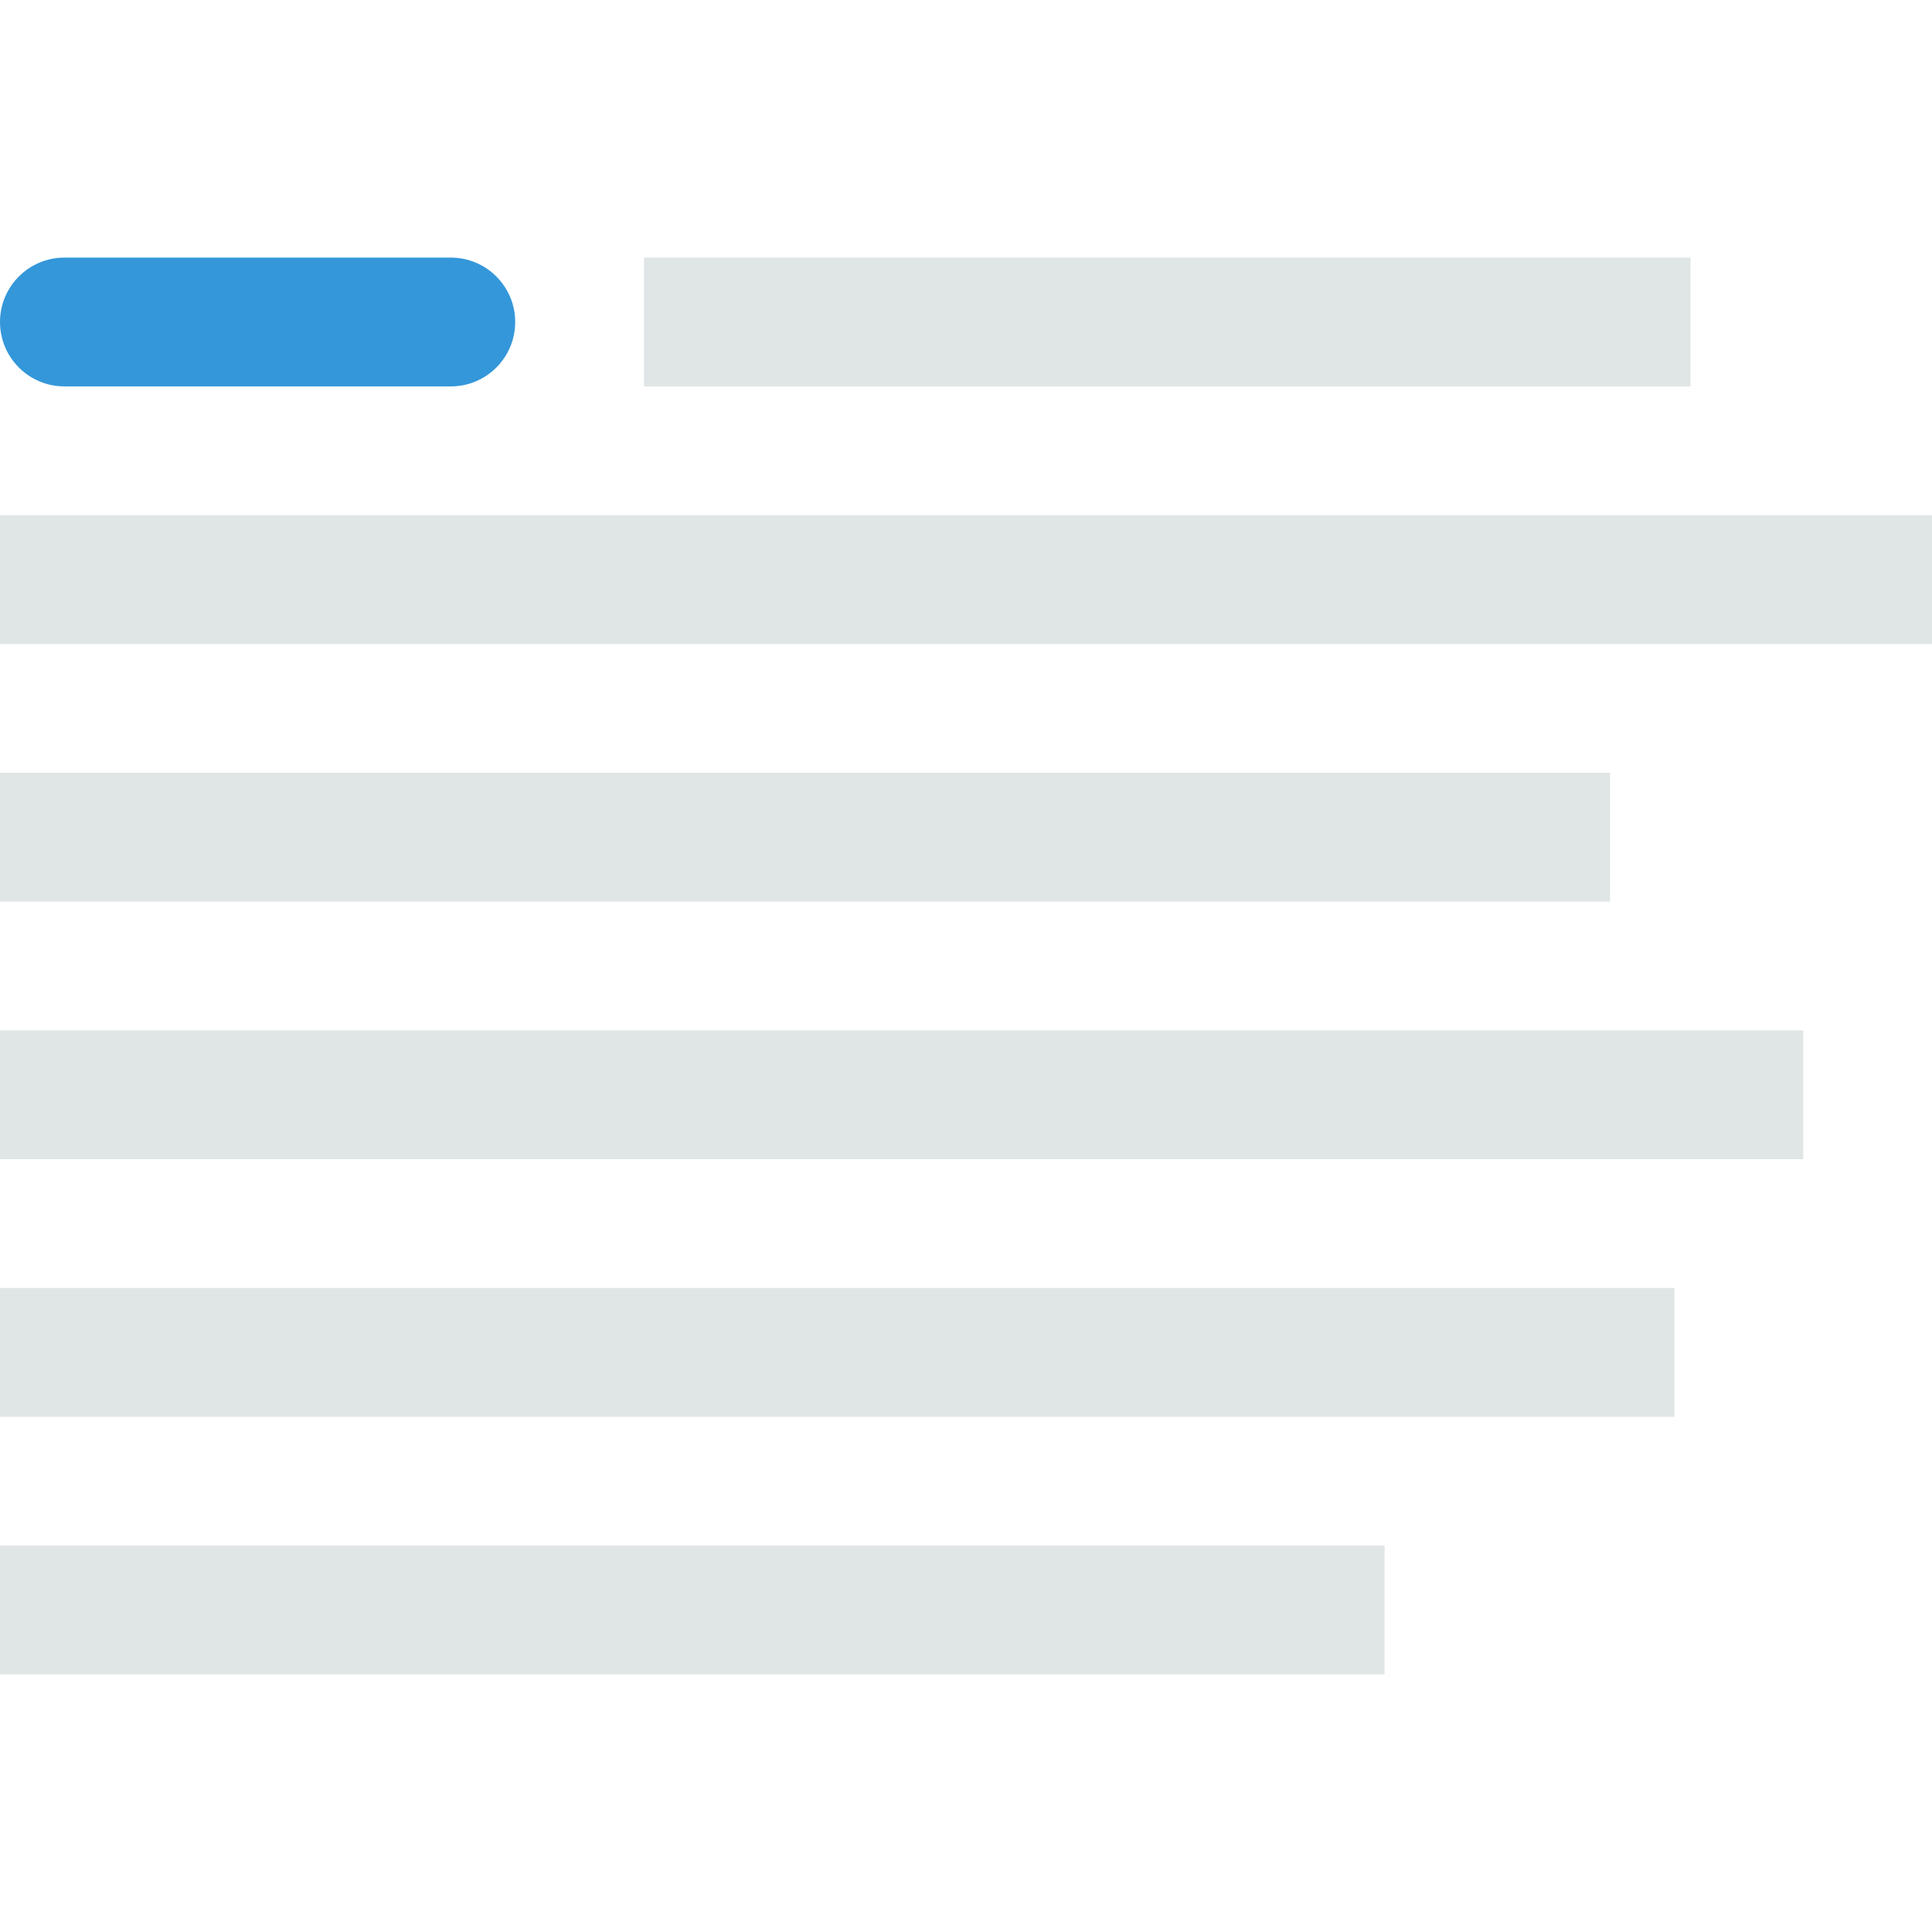
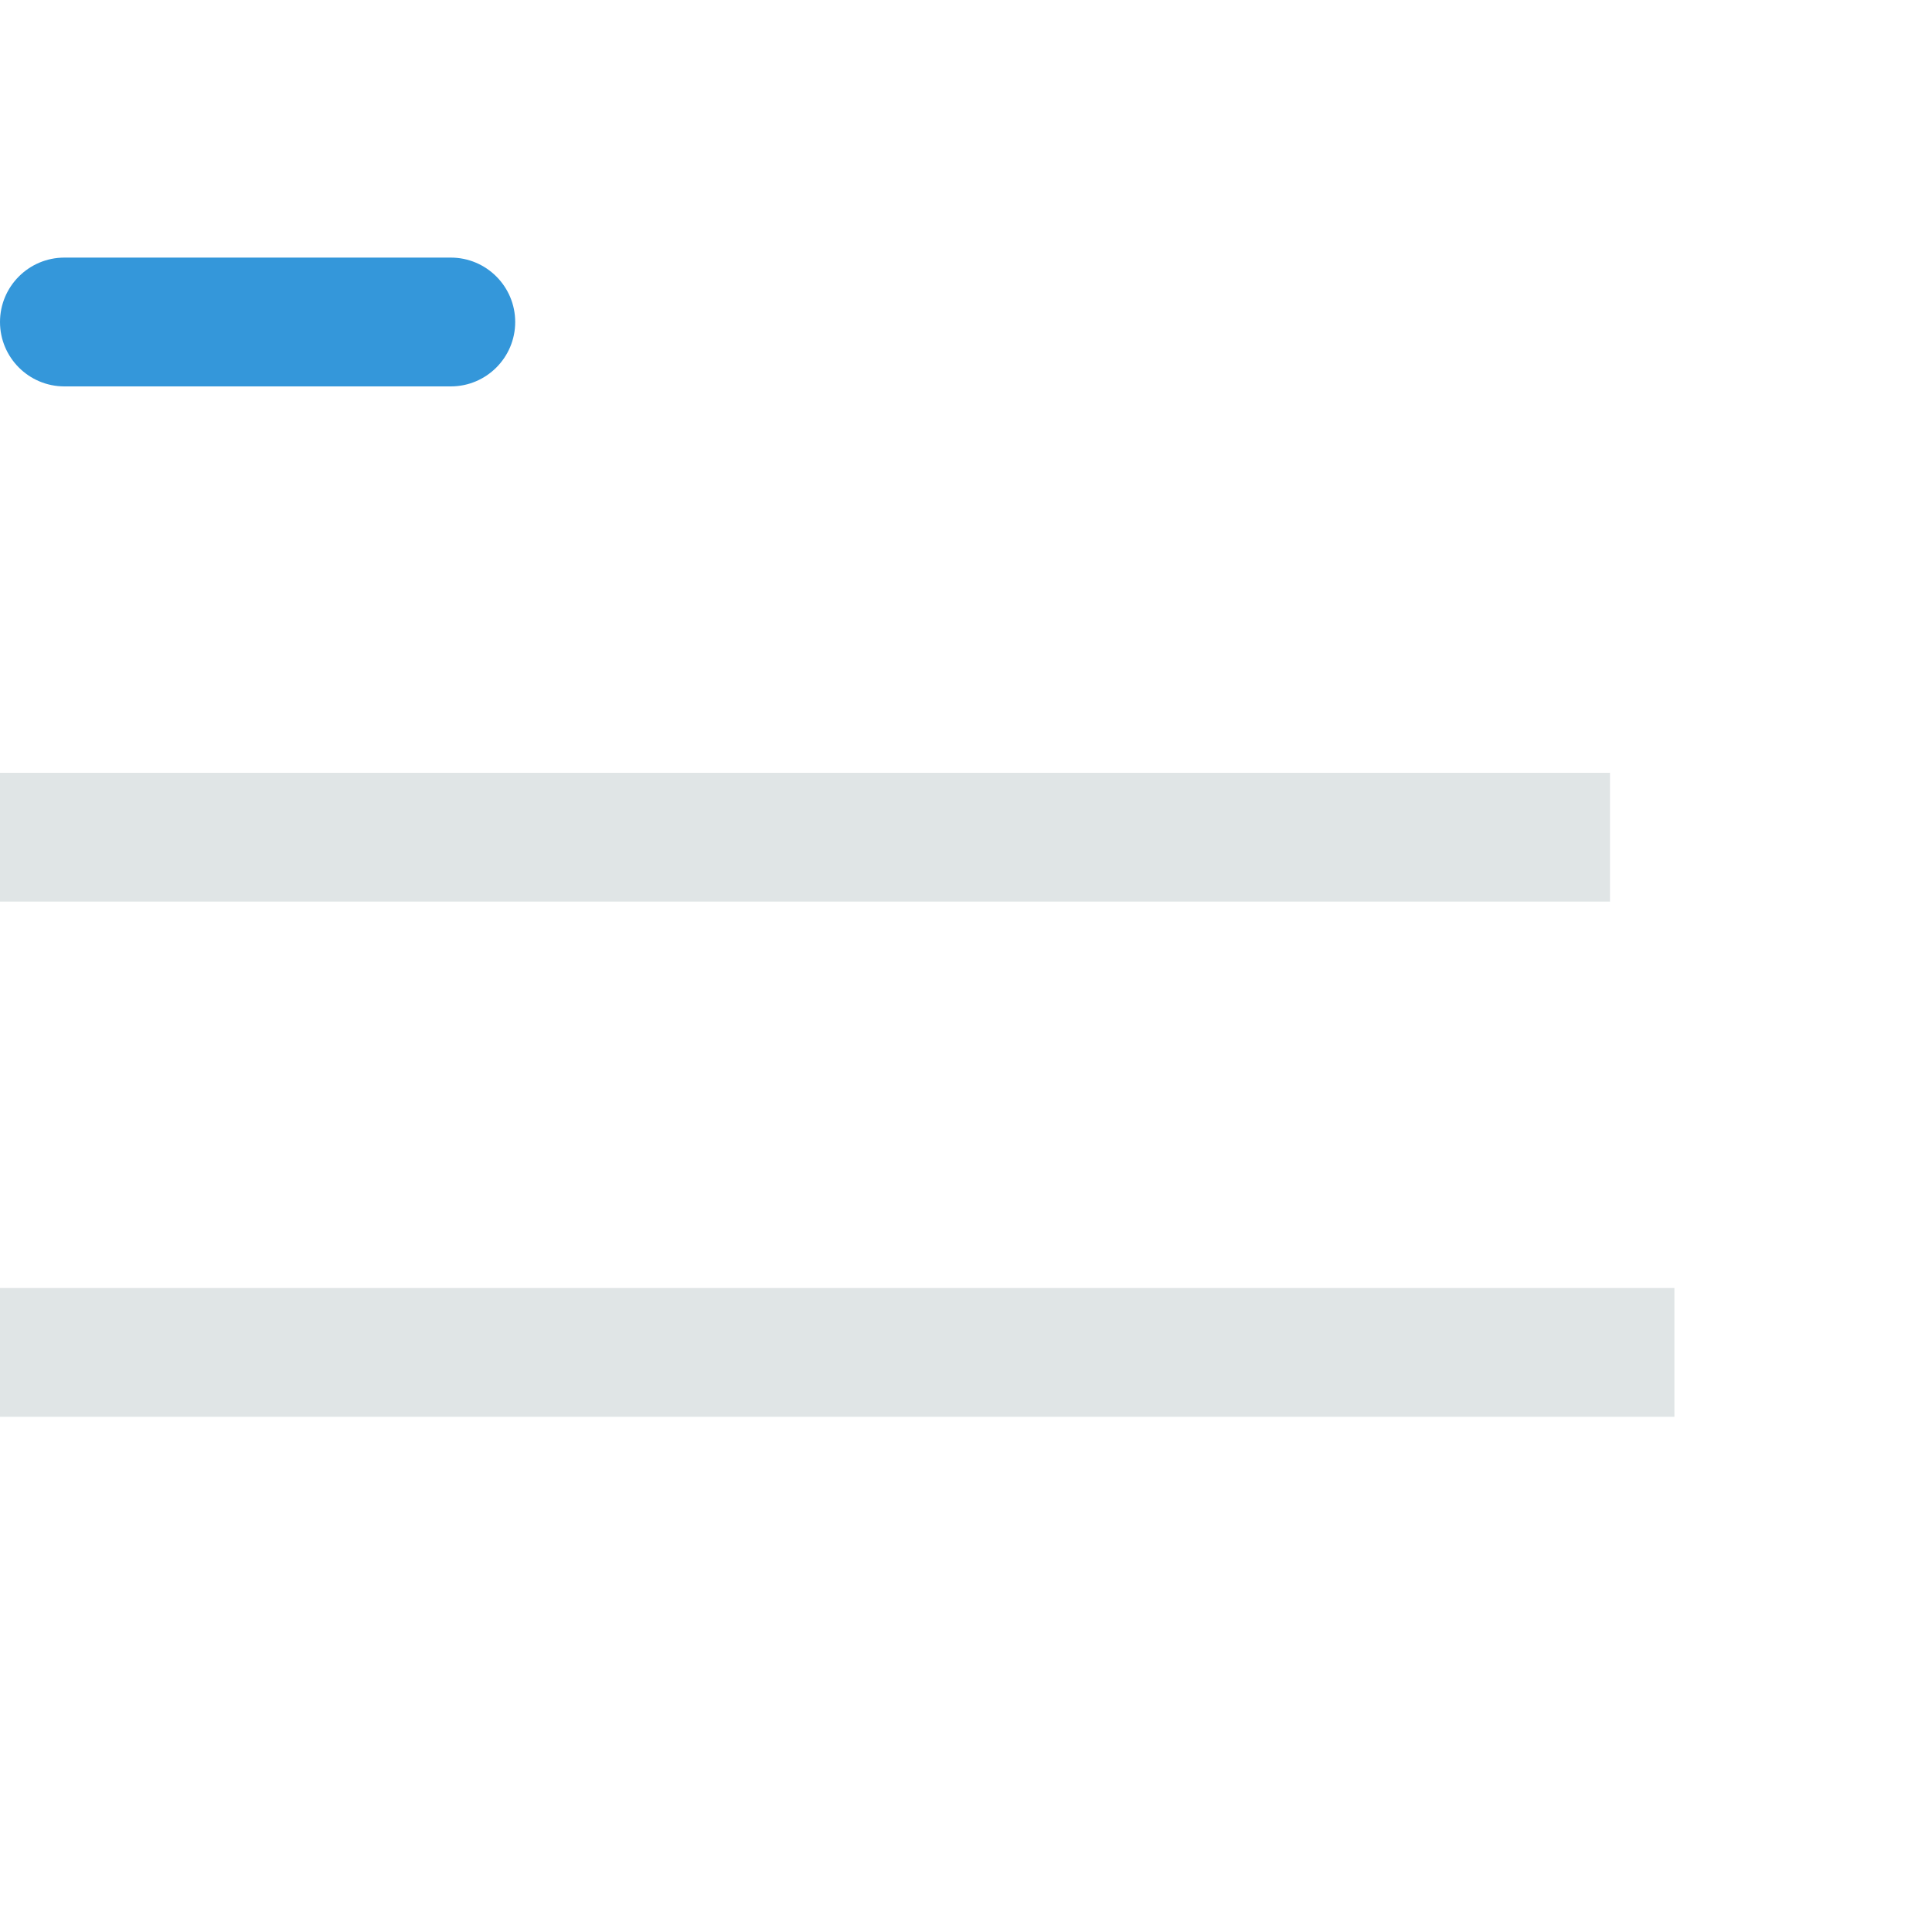
<svg xmlns="http://www.w3.org/2000/svg" clip-rule="evenodd" fill-rule="evenodd" stroke-linejoin="round" stroke-miterlimit="1.414" viewBox="0 0 120 120">
  <g fill="#e0e5e6">
-     <path d="m0 96h86v8h-86z" />
    <path d="m0 80h104v8h-104z" />
-     <path d="m0 64h112v8h-112z" />
    <path d="m0 48h100v8h-100z" />
-     <path d="m0 32h120v8h-120z" />
-     <path d="m40 16h65v8h-65z" />
  </g>
  <path d="m32 20c0-2.208-1.792-4-4-4h-24c-2.208 0-4 1.792-4 4l0 0c0 2.208 1.792 4 4 4h24c2.208 0 4-1.792 4-4z" fill="#3497da" />
</svg>